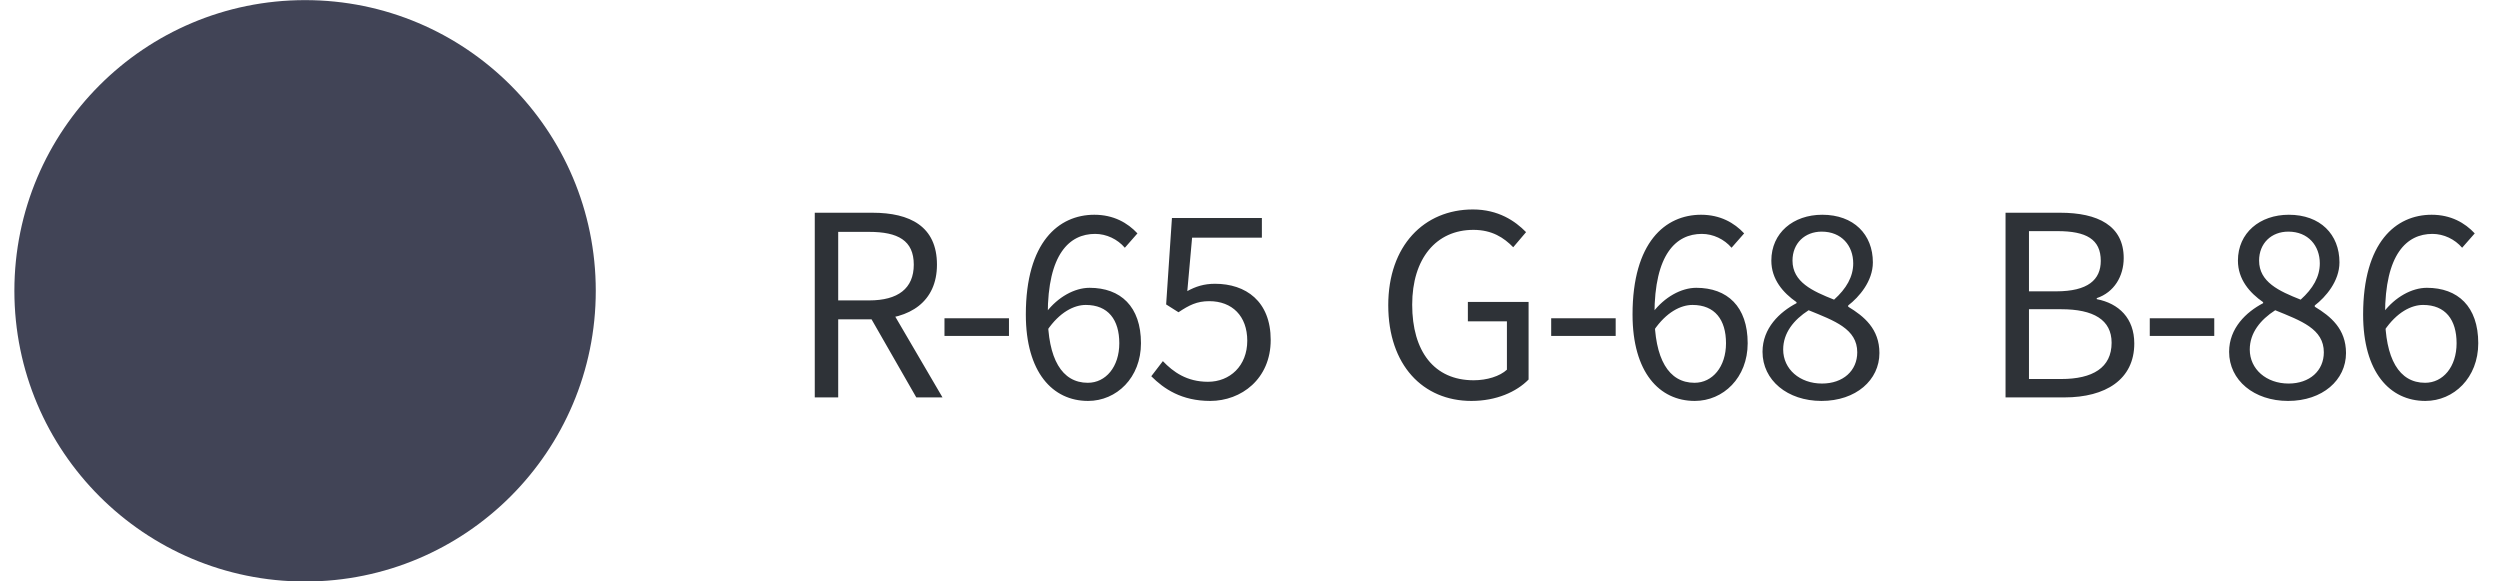
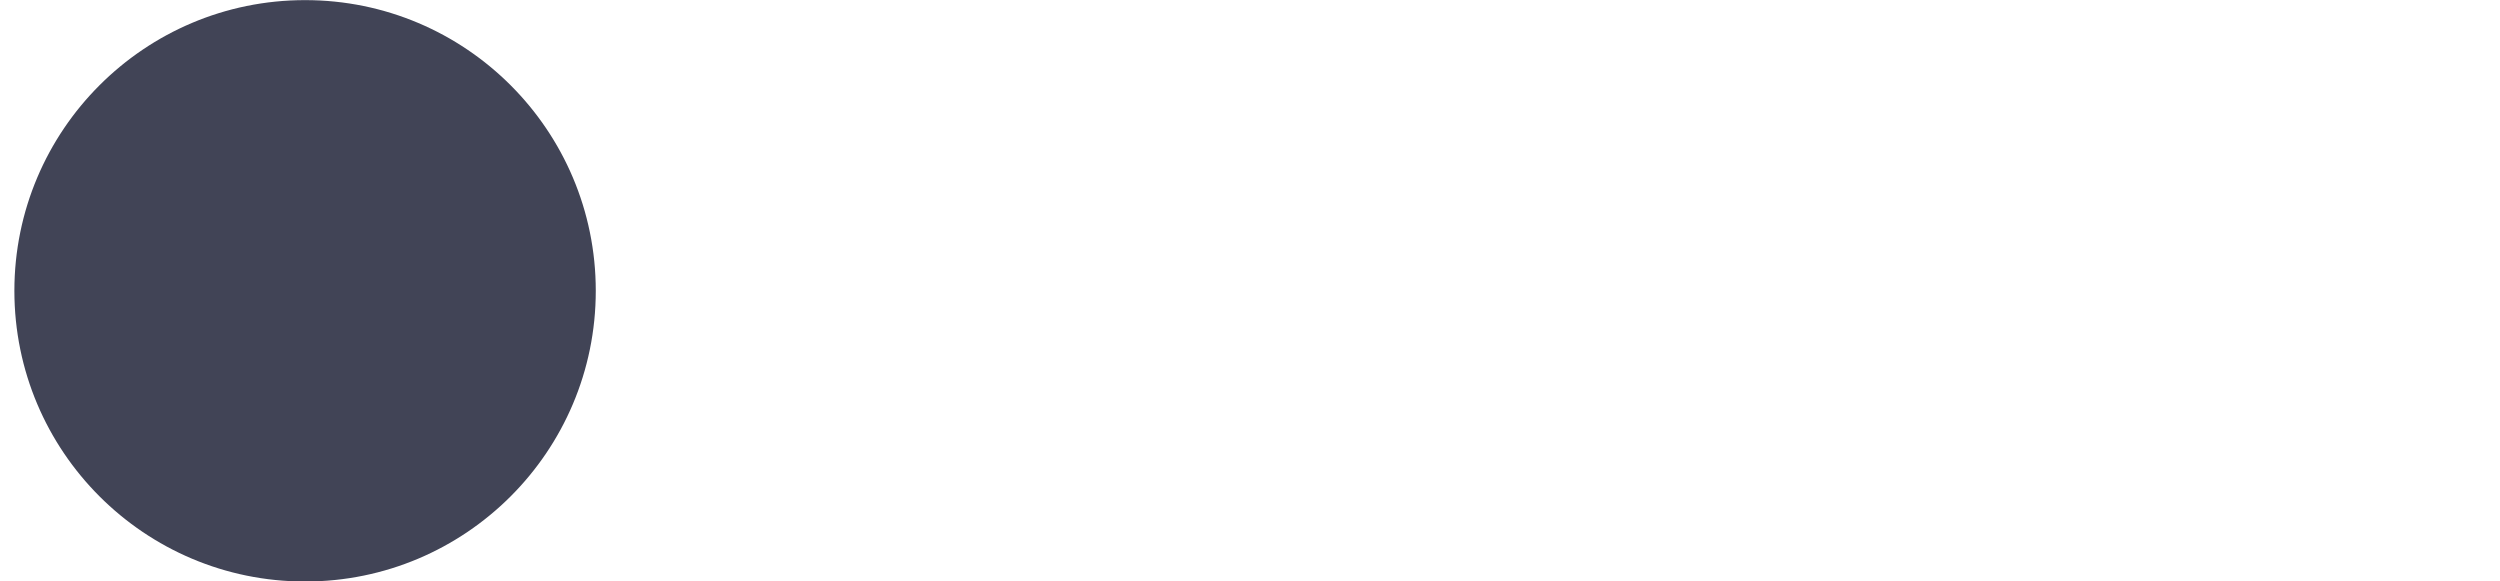
<svg xmlns="http://www.w3.org/2000/svg" width="129" height="30" viewBox="0 0 129 30" fill="none">
  <circle cx="15.742" cy="15.006" r="15" fill="#414456" />
-   <path d="M42.042 20.506V10.977H45.019C46.956 10.977 48.347 11.679 48.347 13.655C48.347 15.566 46.956 16.476 45.019 16.476H43.251V20.506H42.042ZM43.251 15.501H44.85C46.332 15.501 47.151 14.89 47.151 13.655C47.151 12.407 46.332 11.965 44.85 11.965H43.251V15.501ZM47.281 20.506L44.785 16.151L45.721 15.527L48.633 20.506H47.281ZM48.735 17.334V16.424H52.063V17.334H48.735ZM56.144 20.688C54.311 20.688 52.933 19.206 52.933 16.229C52.933 12.498 54.623 11.081 56.469 11.081C57.457 11.081 58.185 11.497 58.692 12.043L58.042 12.784C57.665 12.342 57.093 12.069 56.508 12.069C55.182 12.069 54.064 13.109 54.064 16.229C54.064 18.517 54.792 19.752 56.131 19.752C57.054 19.752 57.756 18.933 57.756 17.711C57.756 16.502 57.184 15.735 56.027 15.735C55.429 15.735 54.675 16.099 54.025 17.061L53.986 16.112C54.584 15.332 55.442 14.851 56.222 14.851C57.821 14.851 58.874 15.813 58.874 17.711C58.874 19.492 57.613 20.688 56.144 20.688ZM62.448 20.688C60.966 20.688 60.056 20.064 59.406 19.414L60.004 18.634C60.537 19.193 61.239 19.7 62.331 19.7C63.462 19.7 64.359 18.881 64.359 17.581C64.359 16.307 63.579 15.54 62.396 15.54C61.759 15.54 61.356 15.748 60.81 16.112L60.173 15.709L60.472 11.25H65.113V12.264H61.512L61.265 15.02C61.694 14.786 62.123 14.643 62.695 14.643C64.281 14.643 65.568 15.54 65.568 17.542C65.568 19.557 64.047 20.688 62.448 20.688ZM75.924 20.688C73.428 20.688 71.634 18.842 71.634 15.748C71.634 12.68 73.48 10.808 76.002 10.808C77.315 10.808 78.186 11.406 78.745 11.978L78.082 12.758C77.601 12.264 76.99 11.861 76.028 11.861C74.104 11.861 72.869 13.343 72.869 15.722C72.869 18.127 74 19.622 76.041 19.622C76.73 19.622 77.393 19.414 77.757 19.076V16.58H75.742V15.579H78.875V19.583C78.251 20.22 77.211 20.688 75.924 20.688ZM80.041 17.334V16.424H83.369V17.334H80.041ZM87.45 20.688C85.617 20.688 84.239 19.206 84.239 16.229C84.239 12.498 85.929 11.081 87.775 11.081C88.763 11.081 89.491 11.497 89.998 12.043L89.348 12.784C88.971 12.342 88.399 12.069 87.814 12.069C86.488 12.069 85.37 13.109 85.37 16.229C85.37 18.517 86.098 19.752 87.437 19.752C88.36 19.752 89.062 18.933 89.062 17.711C89.062 16.502 88.49 15.735 87.333 15.735C86.735 15.735 85.981 16.099 85.331 17.061L85.292 16.112C85.89 15.332 86.748 14.851 87.528 14.851C89.127 14.851 90.18 15.813 90.18 17.711C90.18 19.492 88.919 20.688 87.45 20.688ZM93.988 20.688C92.233 20.688 90.946 19.622 90.946 18.153C90.946 16.931 91.83 16.099 92.701 15.644V15.592C92.012 15.111 91.401 14.422 91.401 13.447C91.401 12.017 92.532 11.081 94.027 11.081C95.652 11.081 96.64 12.095 96.64 13.538C96.64 14.513 95.925 15.332 95.366 15.761V15.826C96.185 16.32 96.978 16.97 96.978 18.218C96.978 19.609 95.769 20.688 93.988 20.688ZM94.638 15.462C95.275 14.89 95.626 14.279 95.626 13.59C95.626 12.68 95.028 11.952 94.001 11.952C93.13 11.952 92.493 12.55 92.493 13.447C92.493 14.552 93.52 15.02 94.638 15.462ZM94.014 19.791C95.106 19.791 95.834 19.128 95.834 18.179C95.834 16.97 94.664 16.554 93.325 16.008C92.558 16.502 92.012 17.178 92.012 18.036C92.012 19.05 92.87 19.791 94.014 19.791ZM103.486 20.506V10.977H106.307C108.244 10.977 109.583 11.64 109.583 13.317C109.583 14.253 109.089 15.085 108.192 15.384V15.436C109.336 15.657 110.129 16.424 110.129 17.724C110.129 19.583 108.647 20.506 106.528 20.506H103.486ZM104.695 15.033H106.099C107.737 15.033 108.4 14.435 108.4 13.46C108.4 12.342 107.646 11.926 106.164 11.926H104.695V15.033ZM104.695 19.557H106.359C107.984 19.557 108.959 18.972 108.959 17.685C108.959 16.502 108.023 15.956 106.359 15.956H104.695V19.557ZM110.928 17.334V16.424H114.256V17.334H110.928ZM118.064 20.688C116.309 20.688 115.022 19.622 115.022 18.153C115.022 16.931 115.906 16.099 116.777 15.644V15.592C116.088 15.111 115.477 14.422 115.477 13.447C115.477 12.017 116.608 11.081 118.103 11.081C119.728 11.081 120.716 12.095 120.716 13.538C120.716 14.513 120.001 15.332 119.442 15.761V15.826C120.261 16.32 121.054 16.97 121.054 18.218C121.054 19.609 119.845 20.688 118.064 20.688ZM118.714 15.462C119.351 14.89 119.702 14.279 119.702 13.59C119.702 12.68 119.104 11.952 118.077 11.952C117.206 11.952 116.569 12.55 116.569 13.447C116.569 14.552 117.596 15.02 118.714 15.462ZM118.09 19.791C119.182 19.791 119.91 19.128 119.91 18.179C119.91 16.97 118.74 16.554 117.401 16.008C116.634 16.502 116.088 17.178 116.088 18.036C116.088 19.05 116.946 19.791 118.09 19.791ZM125.148 20.688C123.315 20.688 121.937 19.206 121.937 16.229C121.937 12.498 123.627 11.081 125.473 11.081C126.461 11.081 127.189 11.497 127.696 12.043L127.046 12.784C126.669 12.342 126.097 12.069 125.512 12.069C124.186 12.069 123.068 13.109 123.068 16.229C123.068 18.517 123.796 19.752 125.135 19.752C126.058 19.752 126.76 18.933 126.76 17.711C126.76 16.502 126.188 15.735 125.031 15.735C124.433 15.735 123.679 16.099 123.029 17.061L122.99 16.112C123.588 15.332 124.446 14.851 125.226 14.851C126.825 14.851 127.878 15.813 127.878 17.711C127.878 19.492 126.617 20.688 125.148 20.688Z" fill="#2E3237" />
</svg>